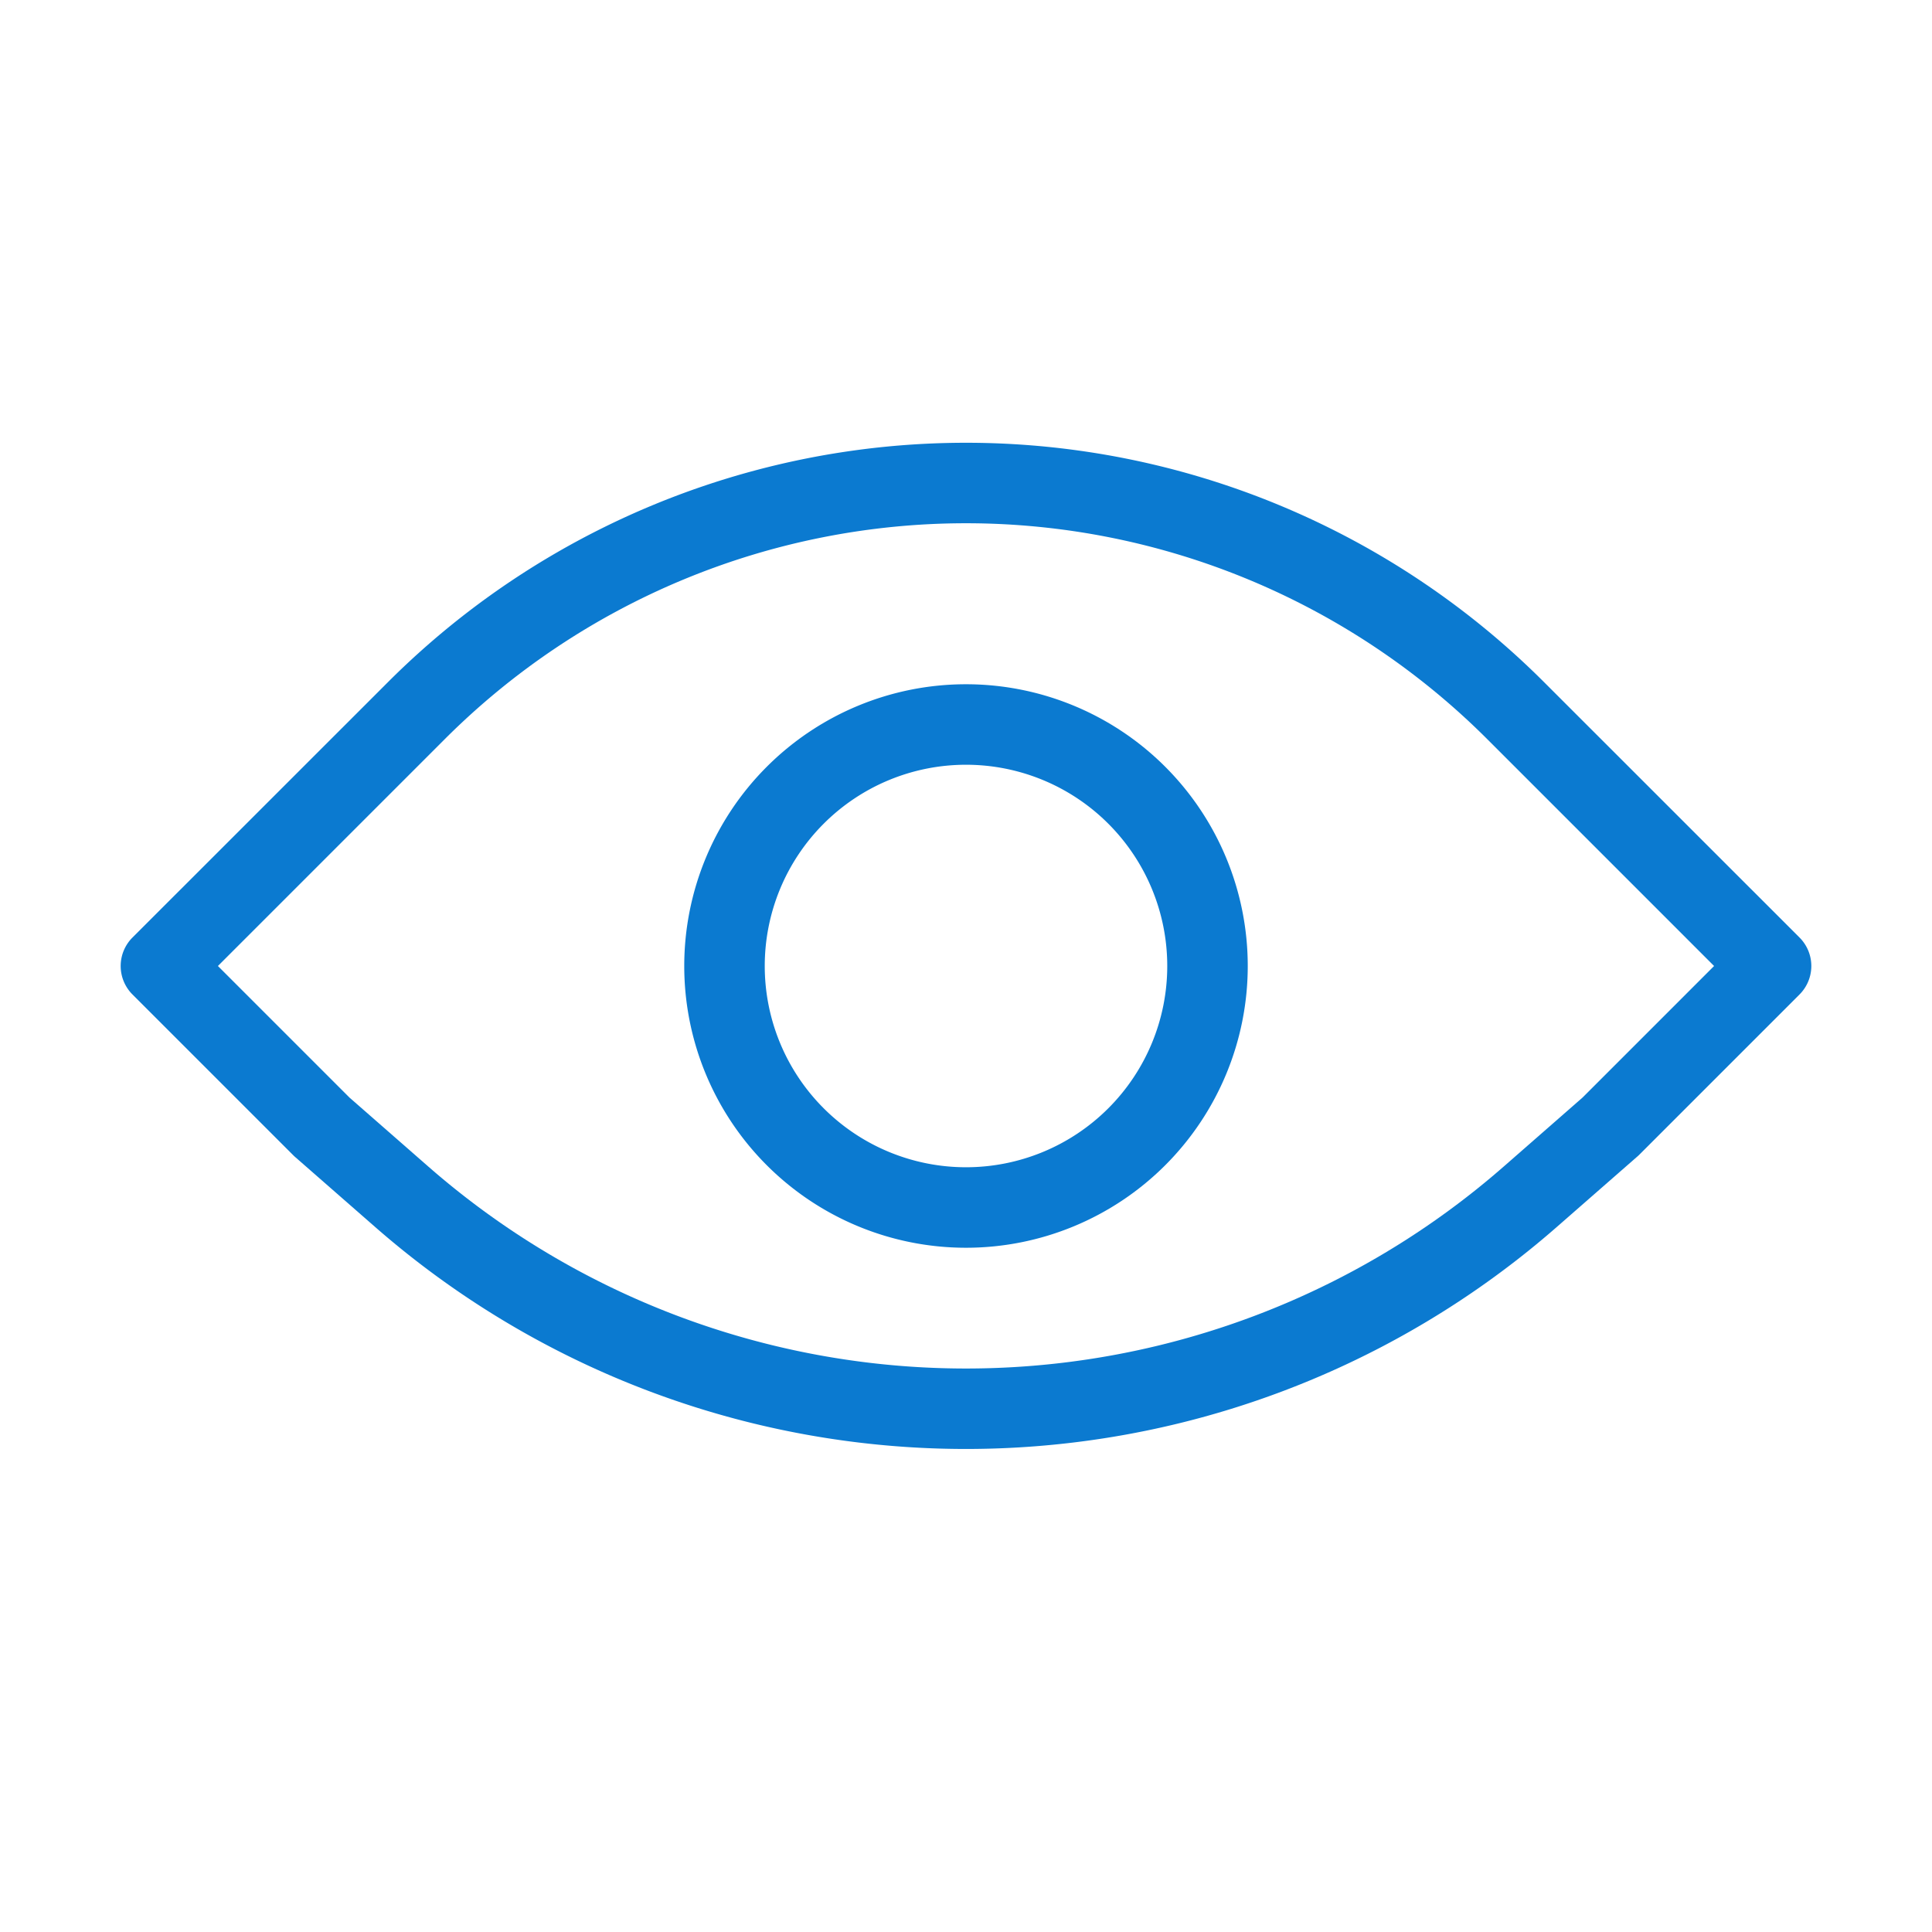
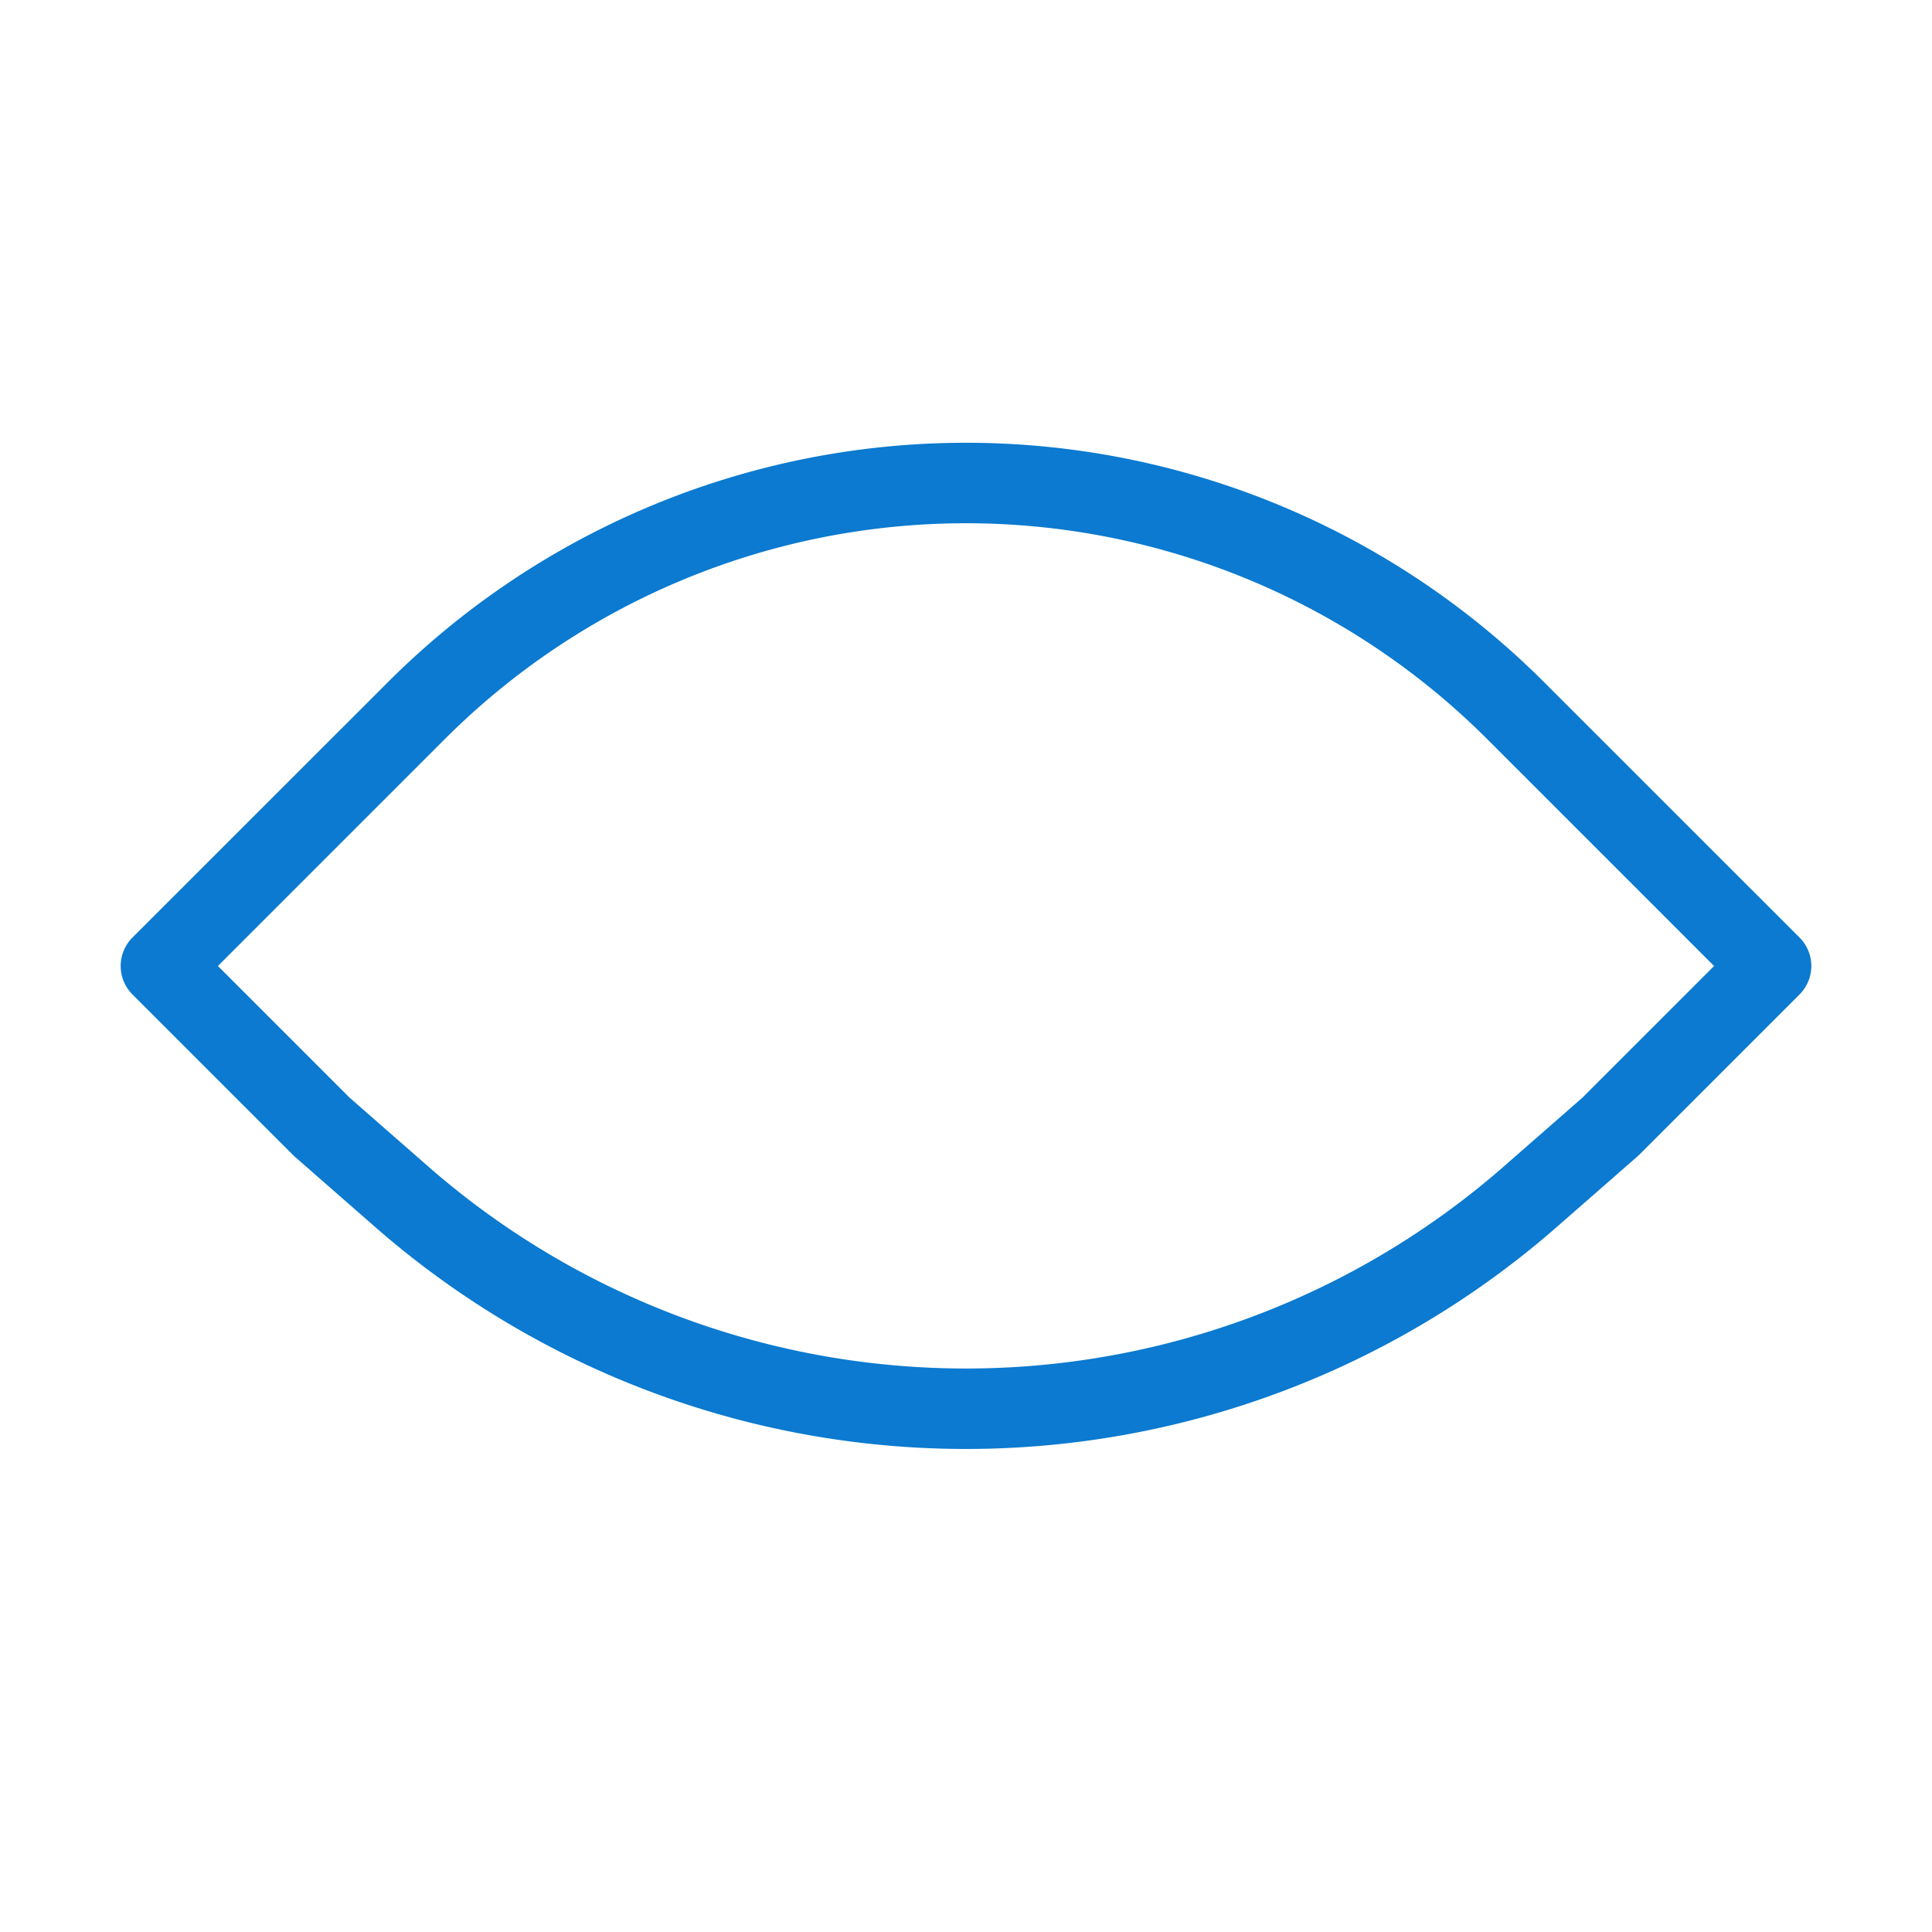
<svg xmlns="http://www.w3.org/2000/svg" width="24" height="24" viewBox="0 0 24 24">
  <g fill="#0B7AD0" fill-rule="evenodd">
    <path d="M12 6.5a9.157 9.157 0 0 0-6.475 2.682L2.707 12l1.635 1.635.977.855a10.146 10.146 0 0 0 13.362 0l.977-.855L21.293 12l-2.818-2.818A9.157 9.157 0 0 0 12 6.5zM4.818 8.475a10.157 10.157 0 0 1 14.364 0l3.172 3.171a.5.5 0 0 1 0 .708l-2 2a.577.577 0 0 1-.025.022l-.99.866a11.146 11.146 0 0 1-14.679 0l-.99-.866a.517.517 0 0 1-.024-.022l-2-2a.5.5 0 0 1 0-.708l3.172-3.171z" />
-     <path d="M8.5 12a3.5 3.5 0 1 1 7 0 3.5 3.5 0 0 1-7 0zM12 9.5a2.5 2.5 0 1 0 0 5 2.5 2.5 0 0 0 0-5z" />
  </g>
</svg>